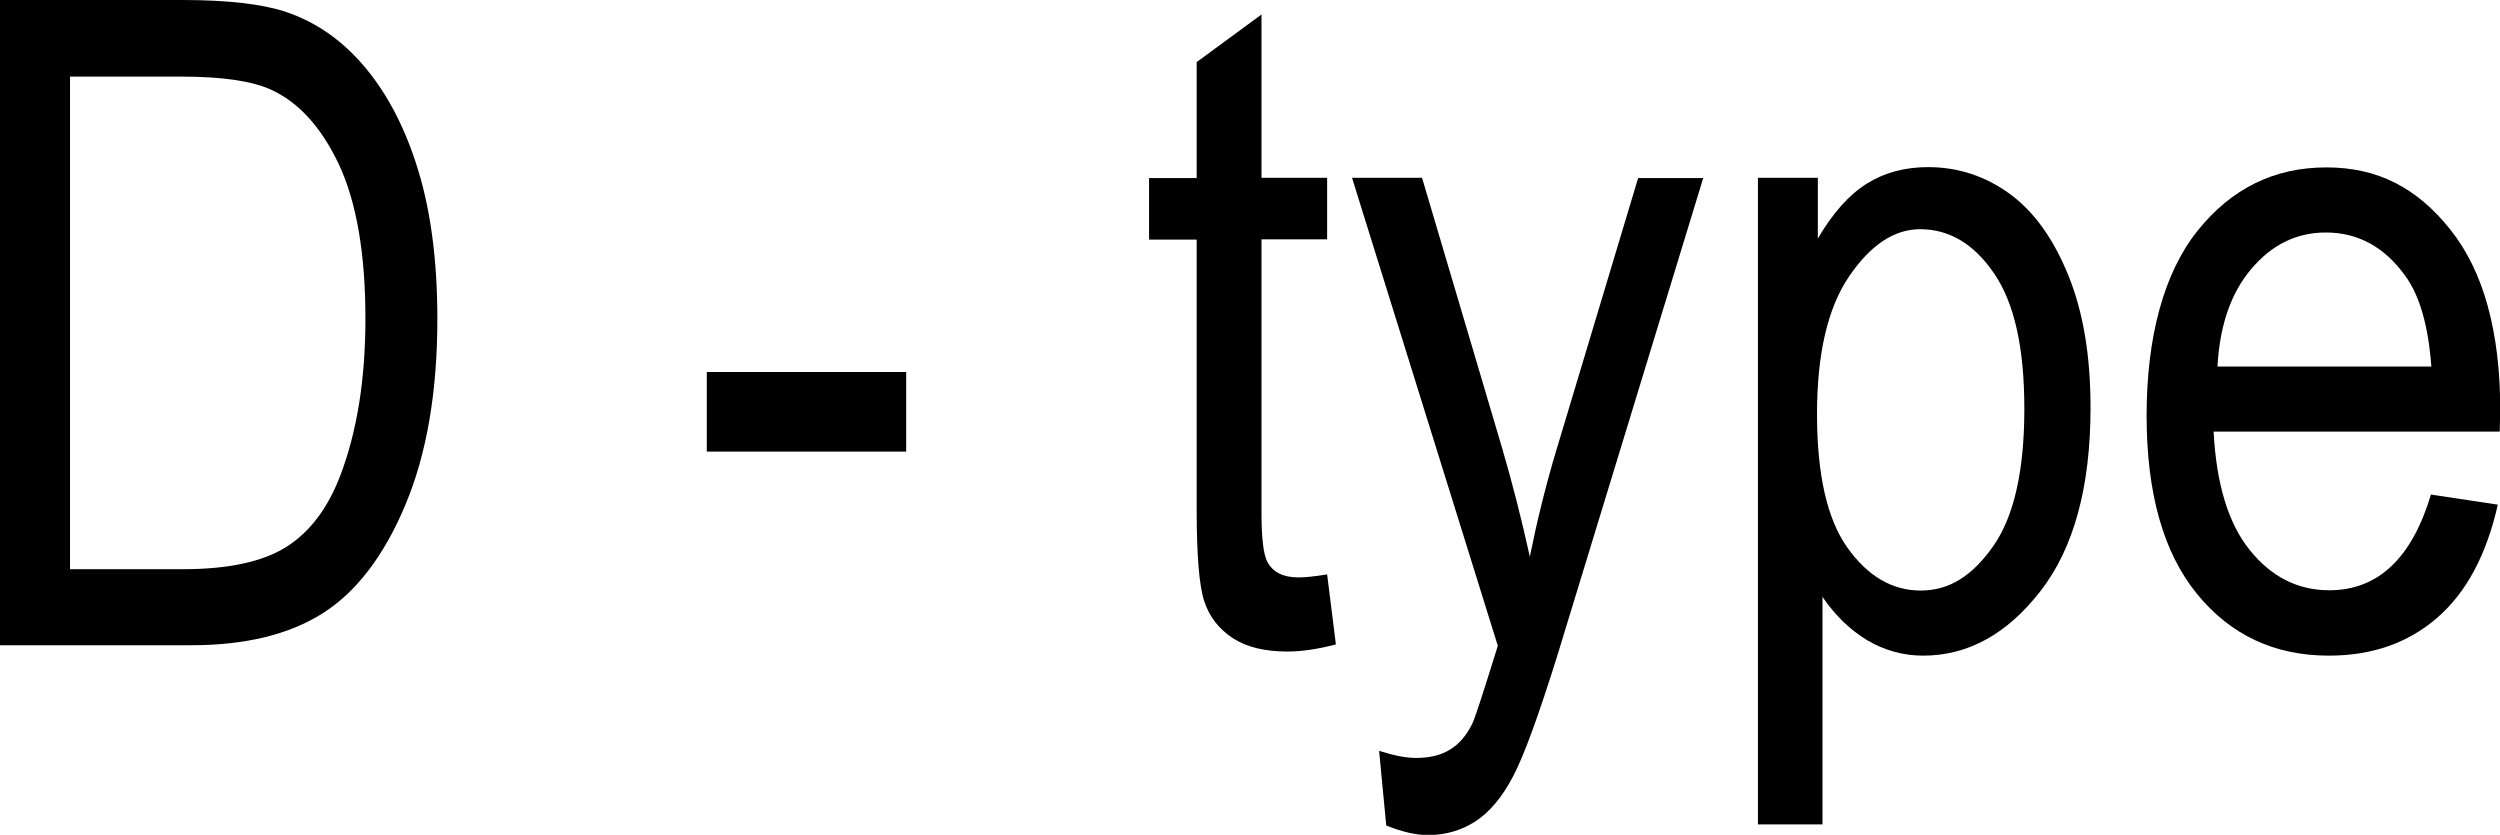
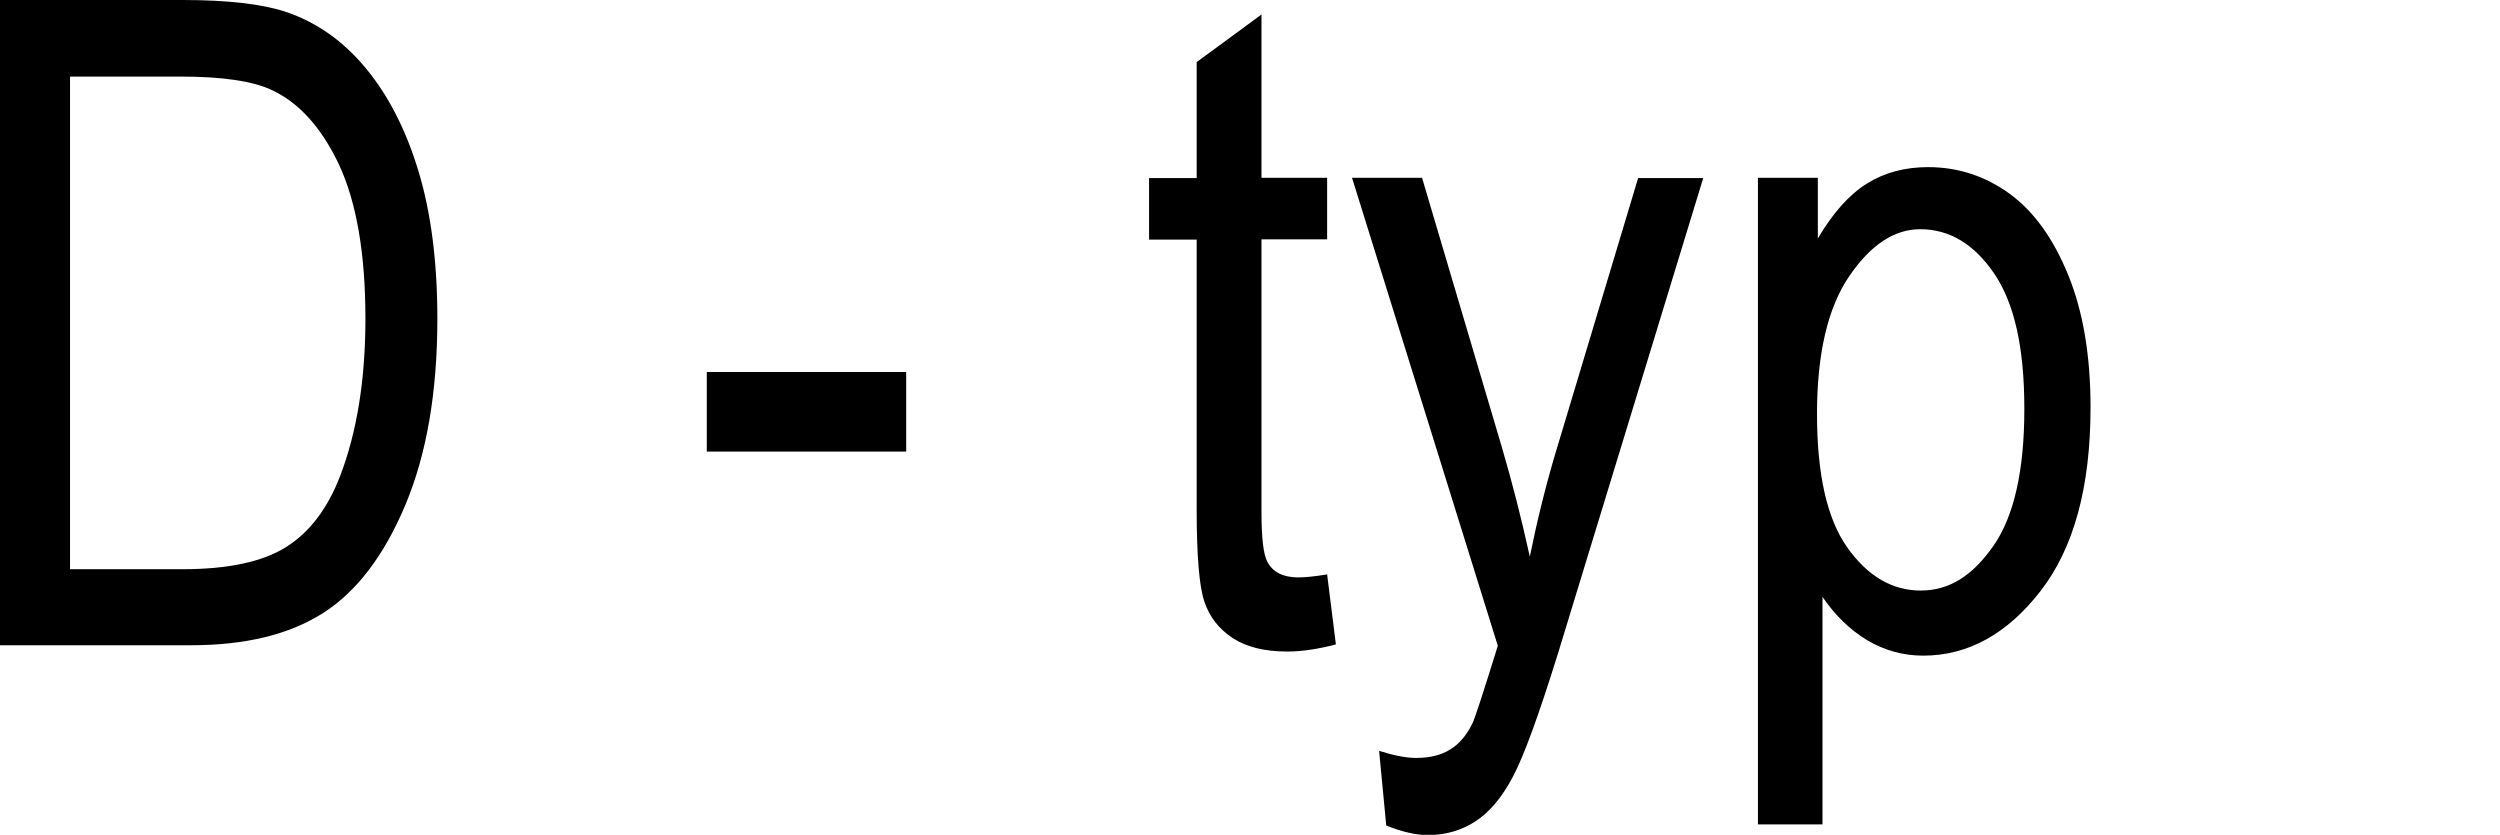
<svg xmlns="http://www.w3.org/2000/svg" id="_レイヤー_2" data-name="レイヤー 2" width="91.4" height="30.52" viewBox="0 0 91.4 30.52">
  <defs>
    <style>
      .cls-1 {
        stroke-width: 0px;
      }
    </style>
  </defs>
  <g id="_レイヤー_3" data-name="レイヤー 3">
    <g>
      <path class="cls-1" d="m0,23.59V0h6.68c1.65,0,2.91.15,3.76.43,1.13.38,2.1,1.06,2.93,2.06s1.47,2.25,1.93,3.77c.46,1.52.69,3.32.69,5.4,0,2.67-.39,4.94-1.17,6.8-.78,1.86-1.79,3.18-3.02,3.96-1.23.78-2.83,1.17-4.82,1.17H0Zm2.56-2.78h4.12c1.66,0,2.92-.27,3.78-.81.86-.54,1.52-1.41,1.98-2.61.61-1.6.92-3.51.92-5.74,0-2.39-.33-4.27-.97-5.64-.65-1.37-1.48-2.28-2.5-2.74-.69-.31-1.78-.47-3.27-.47H2.56v18.02Z" />
      <path class="cls-1" d="m25.84,16.51v-2.91h7.29v2.91h-7.29Z" />
      <path class="cls-1" d="m48.52,21l.32,2.56c-.65.17-1.24.26-1.77.26-.83,0-1.49-.16-2-.49-.5-.33-.85-.77-1.04-1.34s-.28-1.7-.28-3.4v-9.83h-1.74v-2.25h1.74V2.27l2.37-1.74v5.97h2.4v2.25h-2.4v9.99c0,.92.07,1.52.21,1.79.2.39.58.58,1.14.58.27,0,.62-.04,1.05-.11Z" />
-       <path class="cls-1" d="m50.68,30.17l-.26-2.72c.53.17.98.26,1.35.26.5,0,.92-.1,1.25-.31.33-.2.6-.52.81-.95.08-.15.39-1.1.93-2.84l-5.33-17.11h2.56l2.93,9.89c.36,1.23.7,2.55,1.01,3.96.27-1.33.59-2.63.97-3.89l2.99-9.95h2.38l-5.31,17.38c-.7,2.25-1.25,3.76-1.65,4.51-.4.76-.86,1.3-1.37,1.63-.51.33-1.09.5-1.73.5-.45,0-.96-.12-1.53-.35Z" />
+       <path class="cls-1" d="m50.68,30.17l-.26-2.72c.53.17.98.26,1.35.26.5,0,.92-.1,1.25-.31.33-.2.6-.52.81-.95.08-.15.39-1.1.93-2.84l-5.33-17.11h2.56l2.93,9.89c.36,1.23.7,2.55,1.01,3.96.27-1.33.59-2.63.97-3.89l2.99-9.95h2.38l-5.31,17.38c-.7,2.25-1.25,3.76-1.65,4.51-.4.76-.86,1.3-1.37,1.63-.51.33-1.09.5-1.73.5-.45,0-.96-.12-1.53-.35" />
      <path class="cls-1" d="m64.27,30.13V6.5h2.19v2.22c.54-.92,1.13-1.59,1.78-2s1.4-.61,2.25-.61c1.1,0,2.1.33,2.99.98s1.6,1.65,2.14,2.98c.54,1.33.81,2.94.81,4.82,0,2.91-.61,5.15-1.83,6.72-1.22,1.57-2.65,2.36-4.29,2.36-.73,0-1.41-.19-2.04-.56-.63-.38-1.18-.91-1.64-1.59v8.32h-2.36Zm2.16-14.99c0,2.21.37,3.84,1.11,4.88s1.63,1.57,2.68,1.57,1.89-.54,2.65-1.62c.76-1.08,1.14-2.76,1.14-5.02s-.37-3.88-1.11-4.96-1.64-1.61-2.7-1.61c-.95,0-1.82.58-2.6,1.73-.78,1.15-1.17,2.83-1.17,5.03Z" />
-       <path class="cls-1" d="m88.87,18.08l2.45.37c-.41,1.82-1.14,3.2-2.21,4.13s-2.39,1.39-3.97,1.39c-1.98,0-3.59-.75-4.82-2.26-1.23-1.51-1.84-3.68-1.84-6.52s.62-5.2,1.86-6.75c1.24-1.55,2.81-2.32,4.71-2.32s3.33.76,4.54,2.28c1.21,1.52,1.82,3.73,1.82,6.61l-.02.77h-10.46c.1,1.92.54,3.37,1.33,4.34.79.98,1.76,1.46,2.9,1.46,1.78,0,3.02-1.17,3.72-3.51Zm-7.8-4.68h7.82c-.11-1.48-.42-2.58-.95-3.31-.76-1.06-1.73-1.59-2.91-1.59-1.06,0-1.97.44-2.72,1.33-.75.88-1.16,2.08-1.24,3.58Z" />
    </g>
  </g>
</svg>